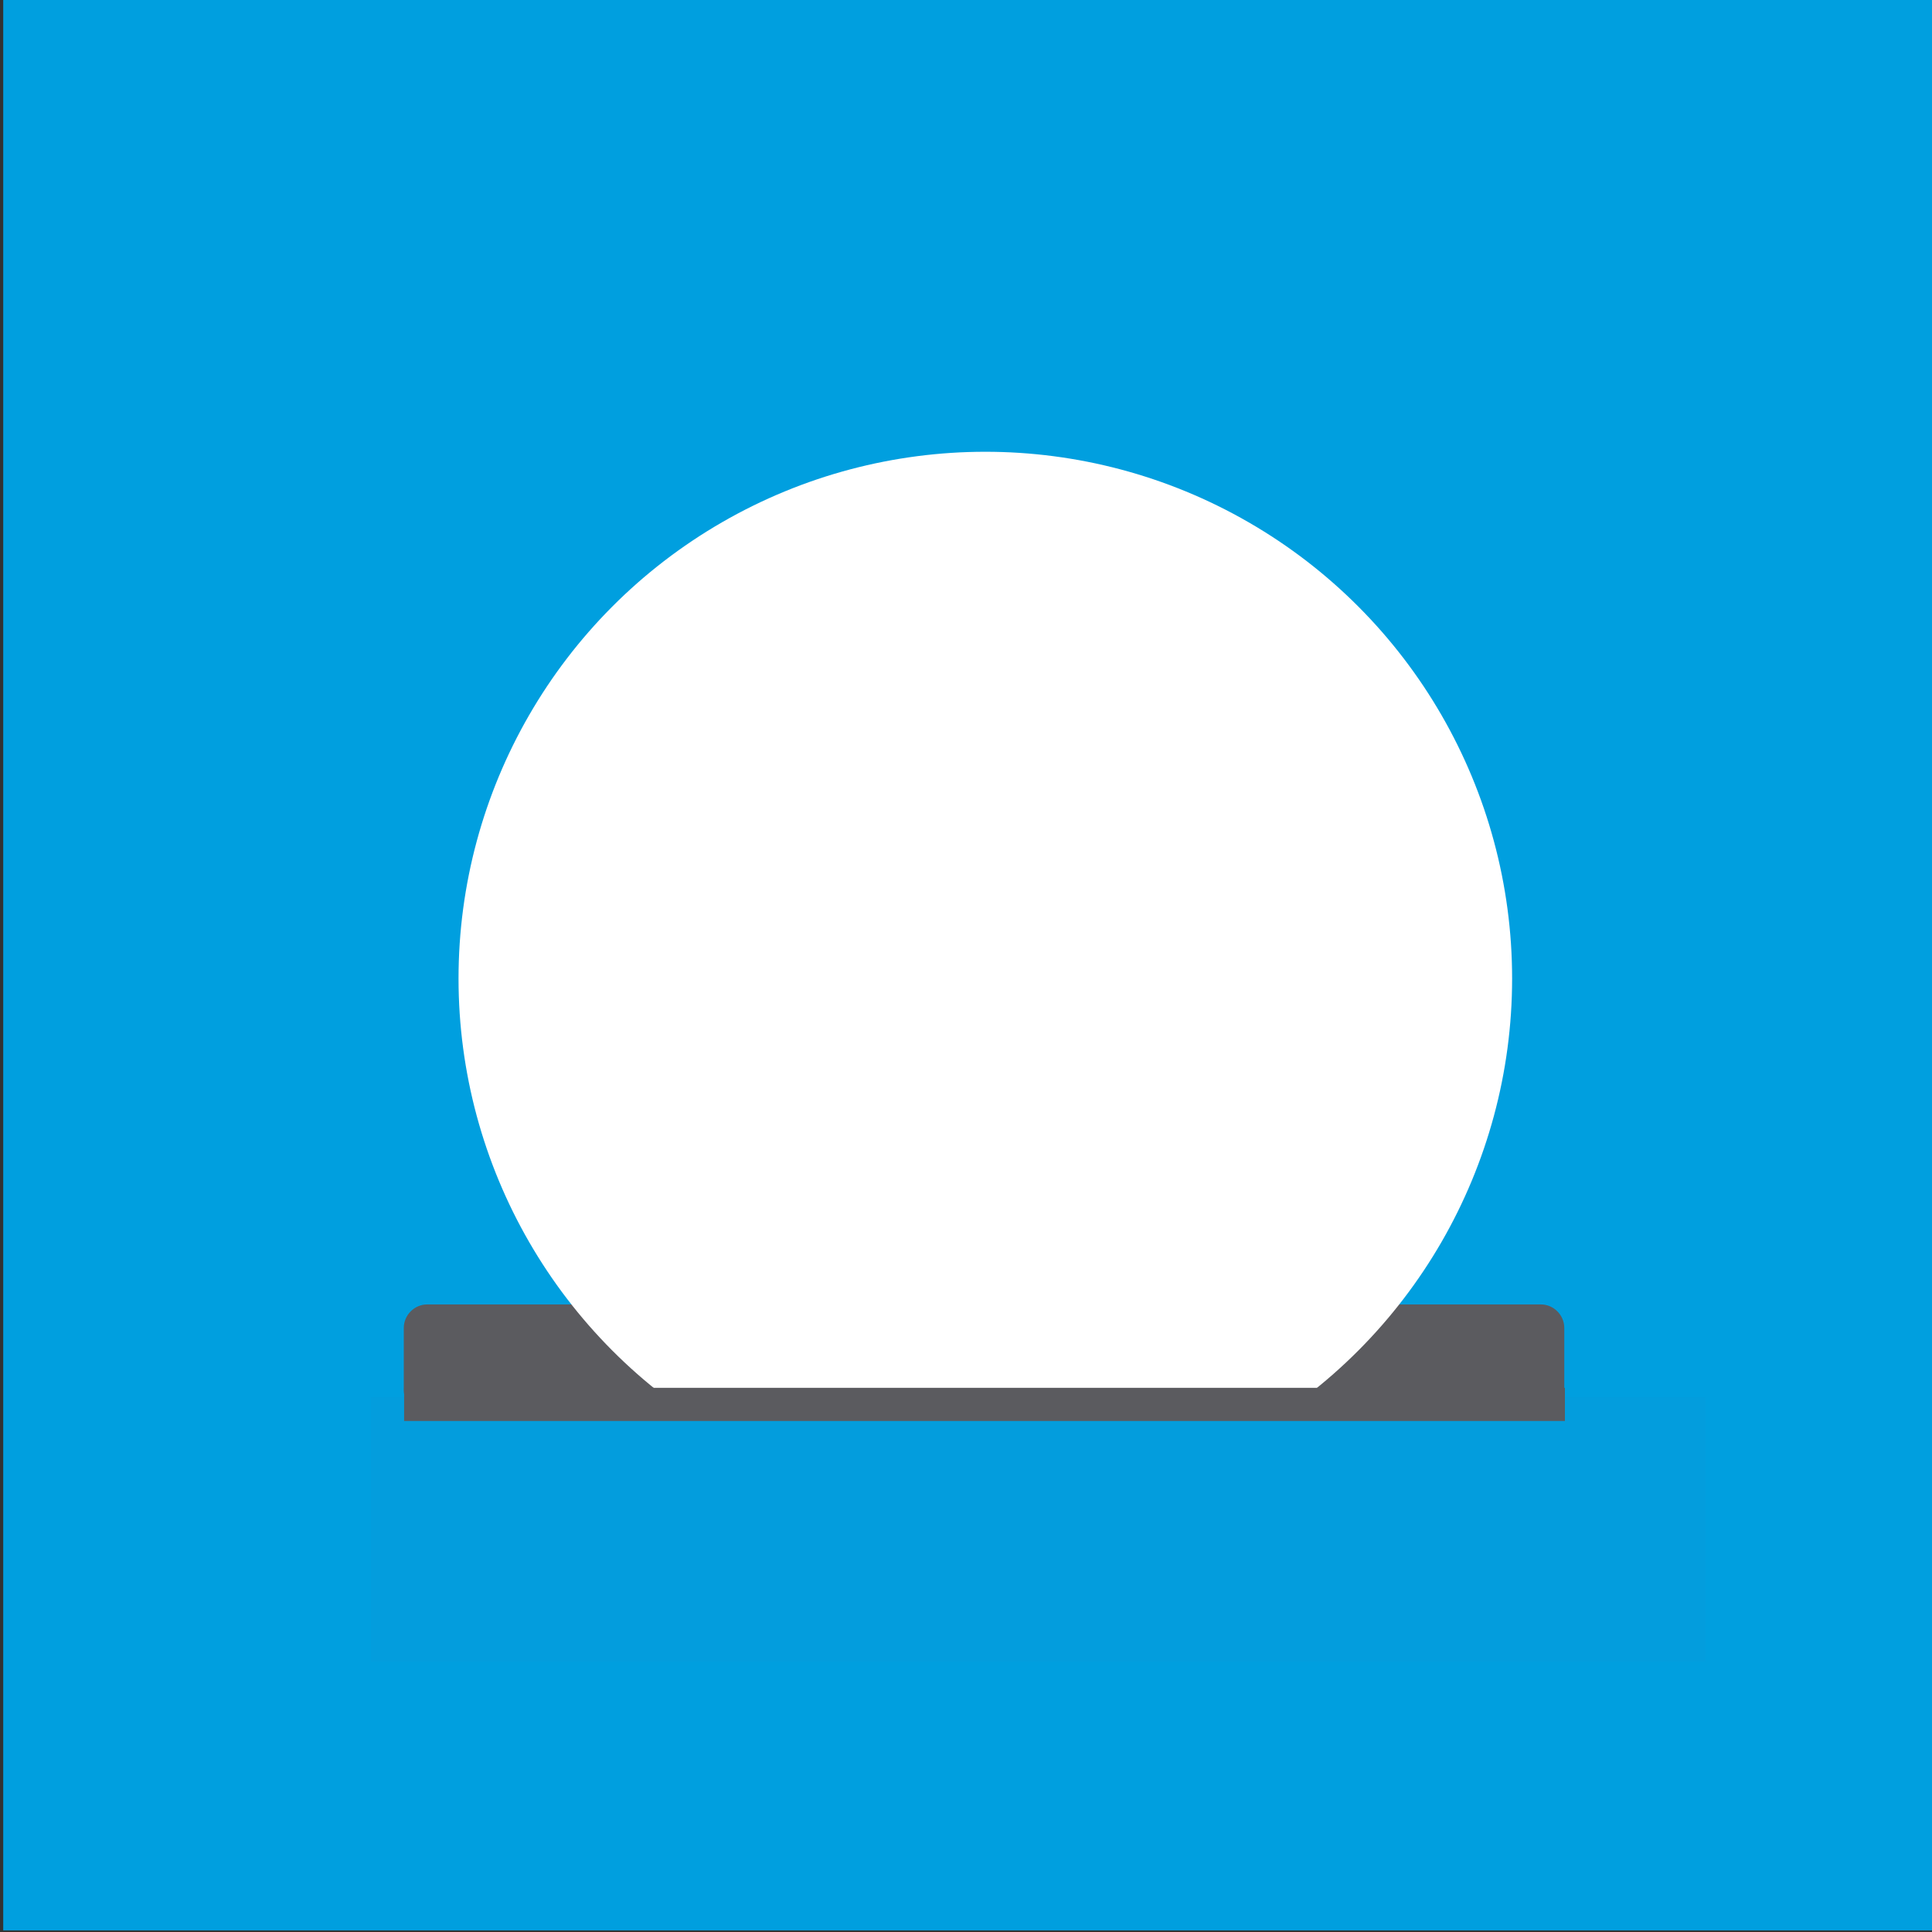
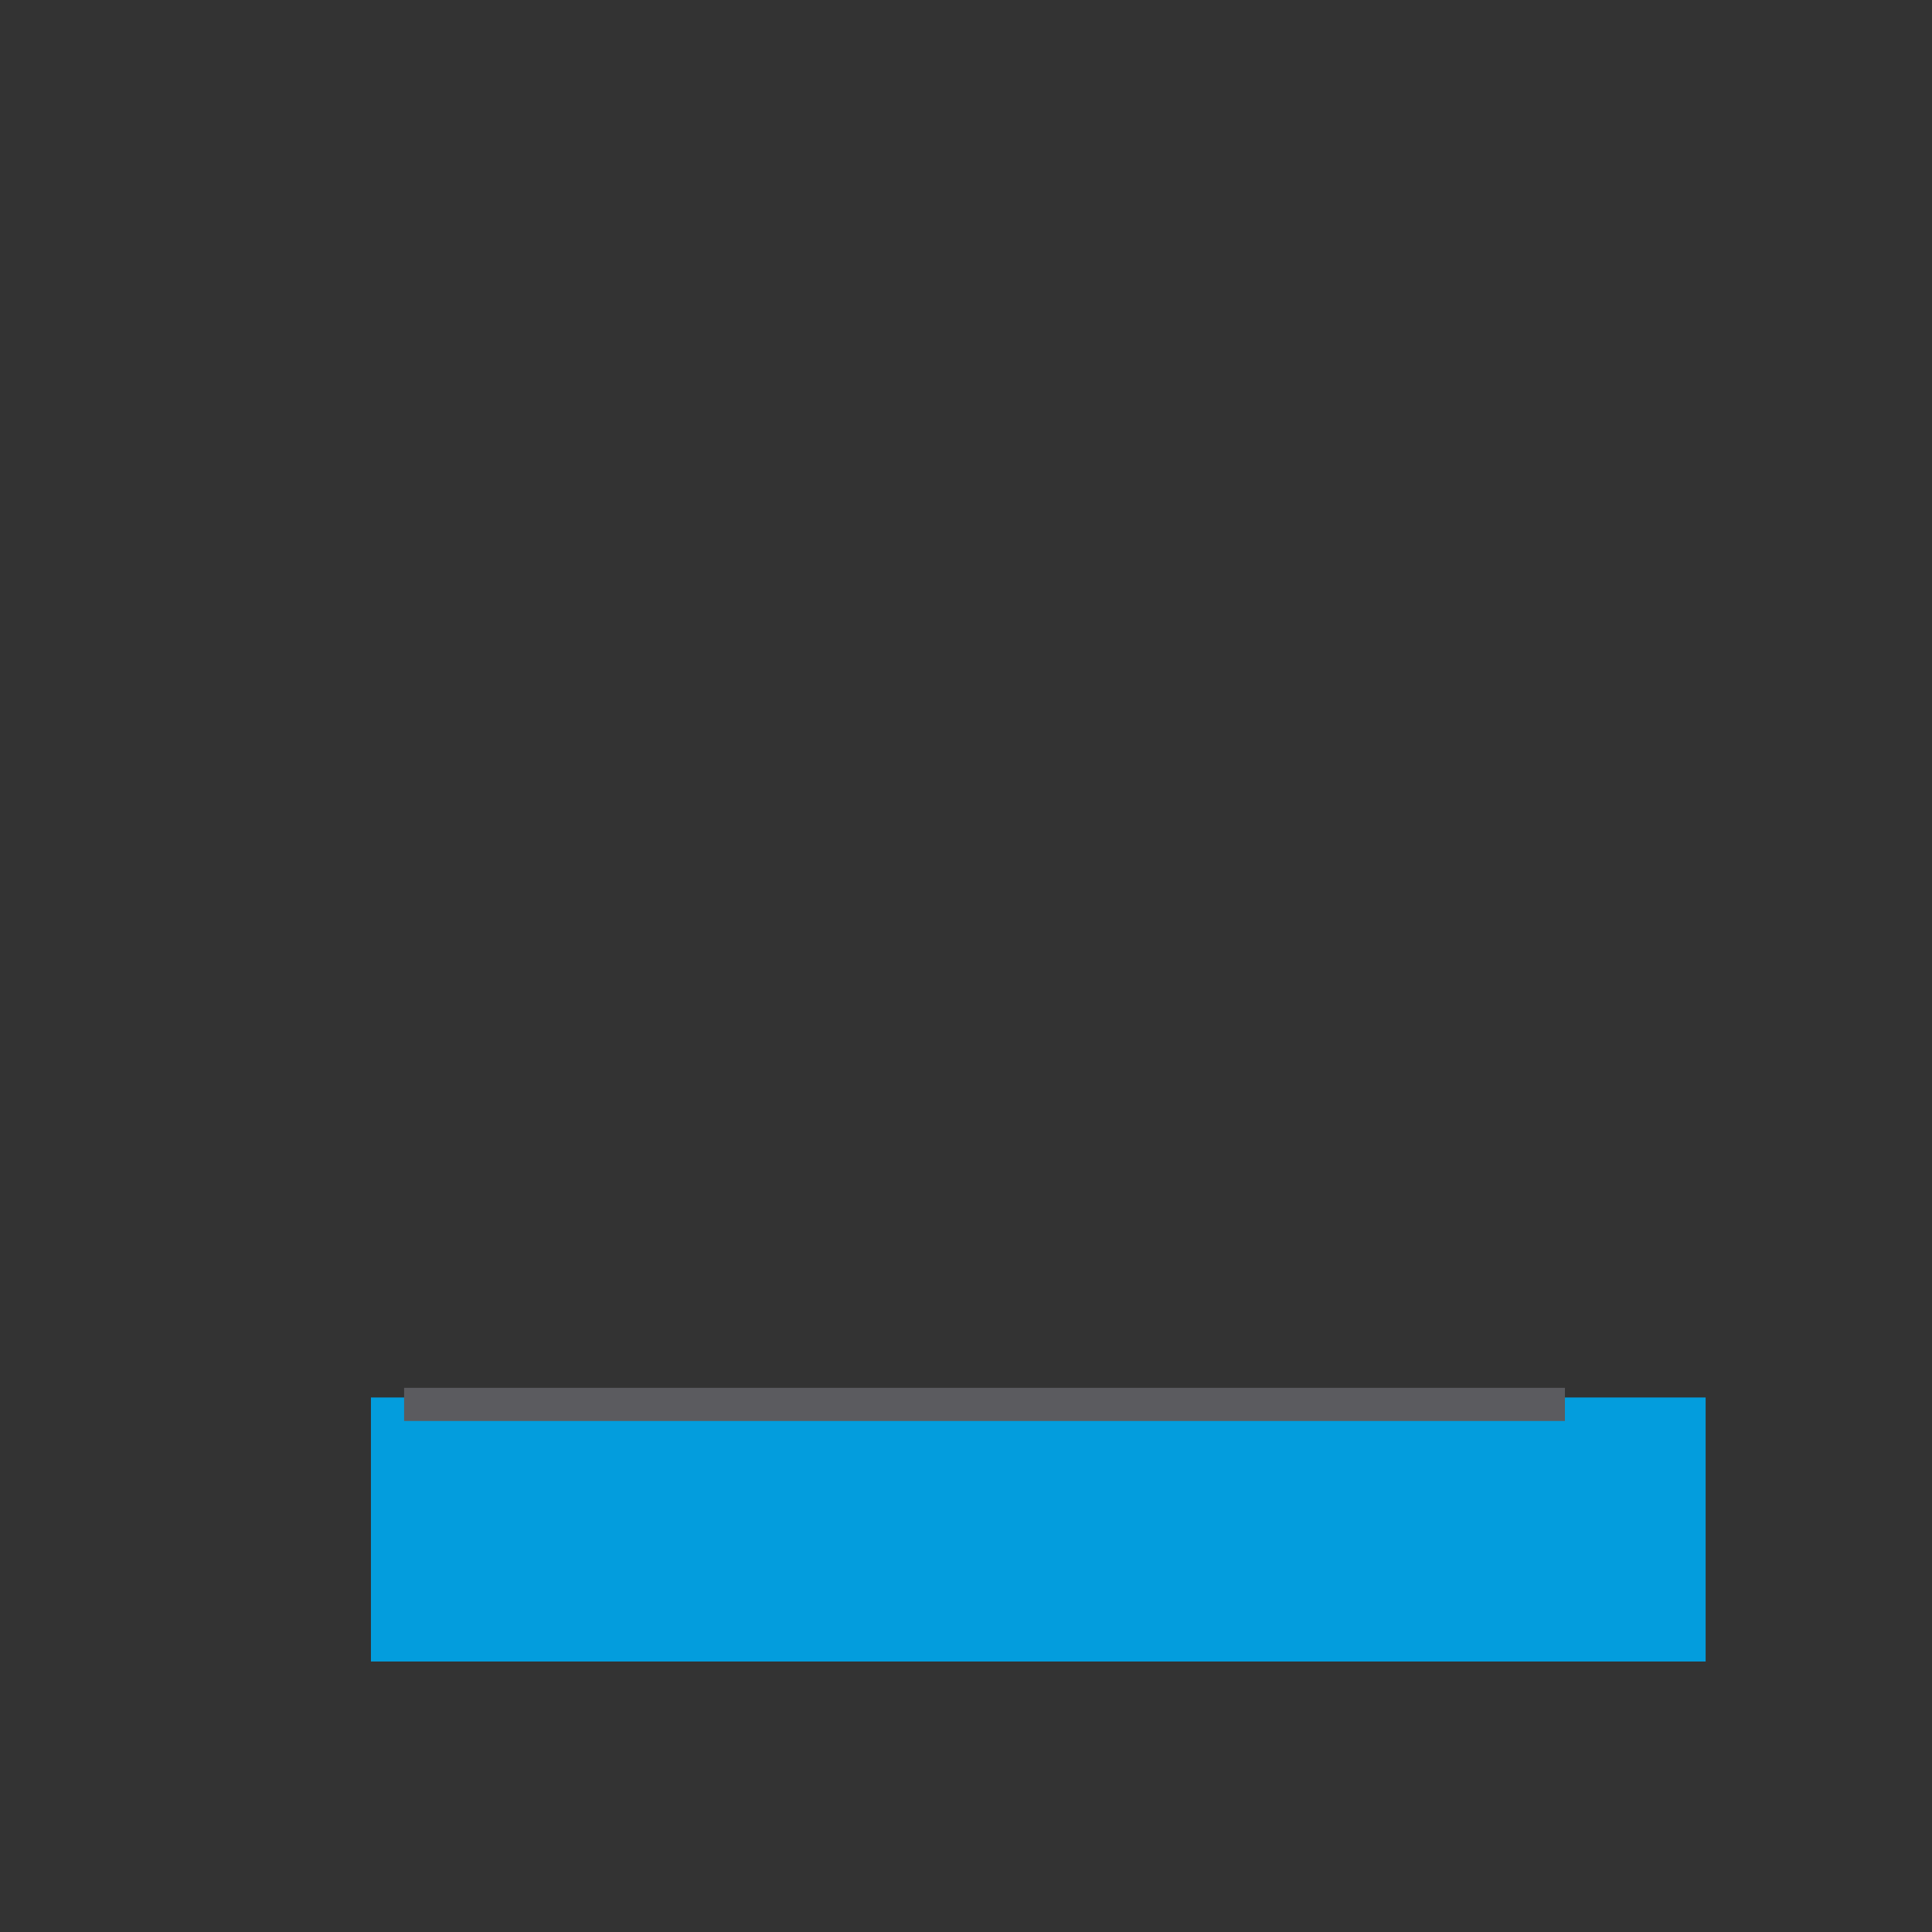
<svg xmlns="http://www.w3.org/2000/svg" viewBox="0 0 60 60">
  <rect x="0" y="0" width="60" height="60" fill="#333333" stroke="none" />
-   <path d="M.1-.03h60.07v59.98H.1z" fill="#009fdf" />
-   <path d="M47.85 43.9H13.27c-.4 0-.73-.33-.73-.73v-1.93c0-.4.33-.73.73-.73h34.58c.4 0 .73.33.73.73v1.93c0 .4-.32.73-.73.73z" fill="#5b5b5f" />
-   <circle cx="30.6" cy="30.39" r="16.36" fill="#fff" />
  <path d="M11.52 43.4h41.45v8.2H11.52z" fill="#039ddd" />
  <path d="M12.55 43.1H48.6v1.03H12.55z" fill="#5b5b5f" />
</svg>